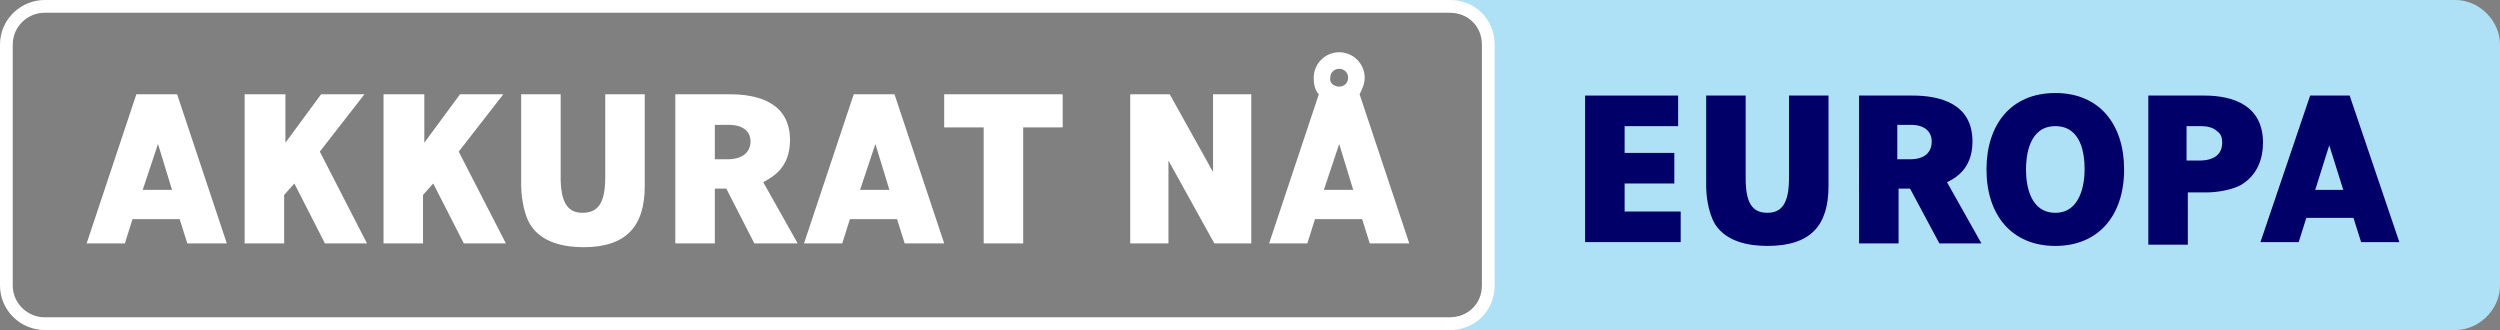
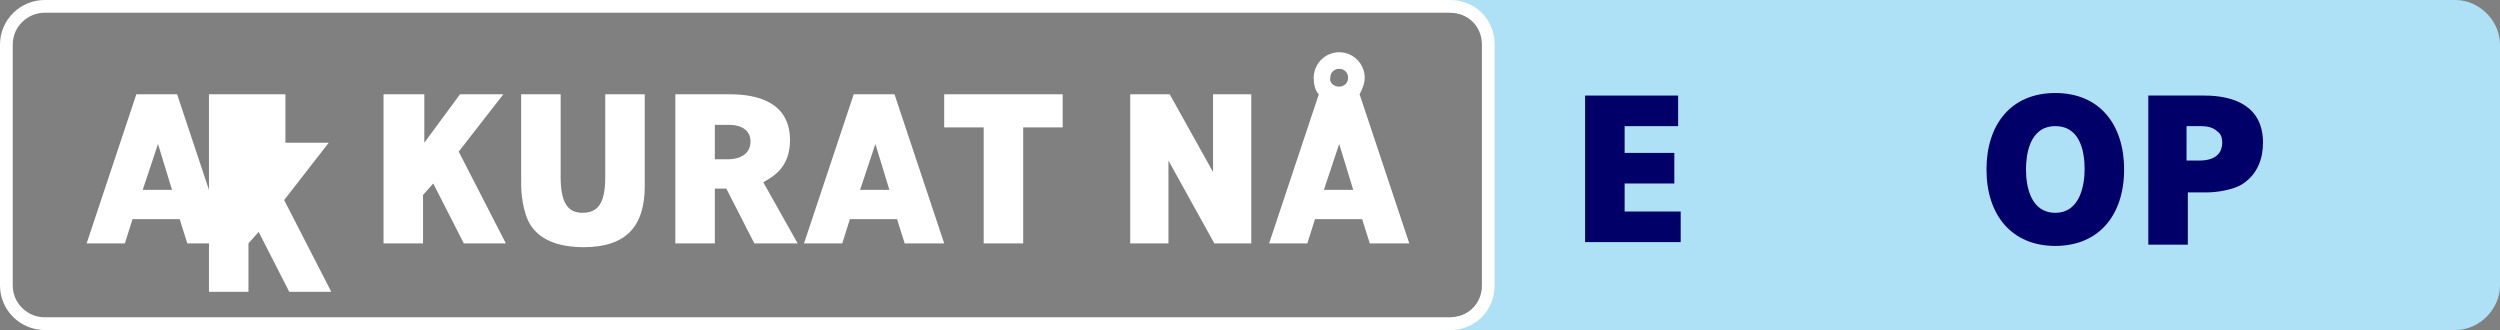
<svg xmlns="http://www.w3.org/2000/svg" version="1.1" id="Lager_1" x="0px" y="0px" viewBox="0 0 196.2 25.9" style="enable-background:new 0 0 196.2 25.9;" xml:space="preserve">
  <rect x="0" y="0" width="196.2" height="25.9" fill="#808080" stroke="none" />
  <style type="text/css">
	.st0{fill:#AEE1F5;stroke:#AEE1F5;stroke-width:1;stroke-miterlimit:10;}
	.st1{fill:#000068;}
	.st2{fill:#FFFFFF;}
	.st3{fill:none;stroke:#FFFFFF;stroke-width:1;stroke-miterlimit:10;}
</style>
  <g>
    <path class="st0" d="M192.7,0.5h-78.8c1.6,0,3,1.3,3,3v18.9c0,1.6-1.4,3-3,3h78.8c1.6,0,3-1.4,3-3V3.5   C195.7,1.9,194.3,0.5,192.7,0.5z" />
    <g>
      <path class="st1" d="M131.7,7.5v2.4h-4.2V12h3.9v2.4h-3.9v2.2h4.4v2.4h-7.5V7.5H131.7z" />
-       <path class="st1" d="M137,7.5V14c0,1.9,0.5,2.7,1.7,2.7c1.1,0,1.7-0.7,1.7-2.7V7.5h3.1v7.1c0,3-1.3,4.7-4.8,4.7    c-1.4,0-3.2-0.3-4.1-1.7c-0.6-1-0.7-2.5-0.7-2.9V7.5H137z" />
-       <path class="st1" d="M150.1,7.5c2.1,0,4.7,0.6,4.7,3.6c0,2.2-1.4,2.9-2,3.2l2.7,4.8h-3.3l-2.3-4.3h-0.9v4.3h-3.1V7.5H150.1z     M148.9,12.5h1c1.1,0,1.7-0.5,1.7-1.4c0-0.8-0.6-1.3-1.6-1.3h-1.1V12.5z" />
      <path class="st1" d="M166.7,13.3c0,3.6-2,6-5.4,6c-3.4,0-5.4-2.4-5.4-6c0-3.5,1.9-6,5.4-6C164.8,7.3,166.7,9.8,166.7,13.3z     M159,13.3c0,1.4,0.4,3.4,2.3,3.4c2,0,2.3-2.3,2.3-3.4c0-1.1-0.2-3.4-2.3-3.4C159.2,9.9,159,12.3,159,13.3z" />
      <path class="st1" d="M173,7.5c2.3,0,4.6,0.8,4.6,3.7c0,1.2-0.4,2.5-1.7,3.3c-0.7,0.4-1.9,0.6-2.7,0.6h-1.5v4.1h-3.1V7.5H173z     M171.6,12.6h1c1.5,0,1.8-0.8,1.8-1.4c0-0.4-0.1-0.7-0.4-0.9c-0.3-0.3-0.8-0.4-1.2-0.4h-1.2V12.6z" />
-       <path class="st1" d="M184.4,7.5l3.9,11.5h-3l-0.6-1.9H181l-0.6,1.9h-3l3.9-11.5H184.4z M181.7,14.9h2.2l-1.1-3.5L181.7,14.9z" />
    </g>
    <g>
      <path class="st2" d="M13.9,7.4l3.9,11.7h-3.1l-0.6-1.9h-3.7l-0.6,1.9h-3l3.9-11.7H13.9z M11.2,14.9h2.3l-1.1-3.6L11.2,14.9z" />
-       <path class="st2" d="M22.4,7.4v3.8l2.8-3.8h3.4l-3.5,4.5l3.7,7.2h-3.3l-2.4-4.7l-0.8,0.9v3.8h-3.1V7.4H22.4z" />
+       <path class="st2" d="M22.4,7.4v3.8h3.4l-3.5,4.5l3.7,7.2h-3.3l-2.4-4.7l-0.8,0.9v3.8h-3.1V7.4H22.4z" />
      <path class="st2" d="M33.3,7.4v3.8l2.8-3.8h3.4L36,11.9l3.7,7.2h-3.3L34,14.4l-0.8,0.9v3.8h-3.1V7.4H33.3z" />
      <path class="st2" d="M44,7.4v6.5c0,1.9,0.5,2.8,1.7,2.8s1.8-0.7,1.8-2.8V7.4h3.1v7.2c0,3.1-1.4,4.8-4.8,4.8    c-1.4,0-3.3-0.3-4.2-1.8c-0.6-1-0.7-2.6-0.7-3V7.4H44z" />
      <path class="st2" d="M57.3,7.4C59.4,7.4,62,8,62,11c0,2.2-1.4,2.9-2.1,3.3l2.7,4.8h-3.4L57,14.8h-0.9v4.3H53V7.4H57.3z M56.1,12.5    h1c1.1,0,1.8-0.5,1.8-1.4c0-0.8-0.6-1.3-1.7-1.3h-1.1V12.5z" />
      <path class="st2" d="M70.2,7.4l3.9,11.7H71l-0.6-1.9h-3.7l-0.6,1.9h-3L67,7.4H70.2z M67.5,14.9h2.3l-1.1-3.6L67.5,14.9z" />
      <path class="st2" d="M83.4,7.4V10h-3.1v9.1h-3.1V10h-3.1V7.4C74.1,7.4,83.4,7.4,83.4,7.4z" />
      <path class="st2" d="M91.8,7.4l3.4,6.1V7.4h3v11.7h-2.9l-3.6-6.5v6.5h-3V7.4H91.8z" />
      <path class="st2" d="M110.6,19.1h-3.1l-0.6-1.9h-3.7l-0.6,1.9h-3l3.9-11.7c-0.3-0.3-0.4-0.8-0.4-1.3c0-1.1,0.9-2,2-2s2,0.9,2,2    c0,0.5-0.2,0.9-0.4,1.3L110.6,19.1z M103.9,14.9h2.3l-1.1-3.6L103.9,14.9z M105.1,6.8c0.4,0,0.7-0.3,0.7-0.7s-0.3-0.7-0.7-0.7    s-0.7,0.3-0.7,0.7C104.3,6.5,104.7,6.8,105.1,6.8z" />
      <path class="st3" d="M116.8,22.4c0,1.7-1.3,3-3,3H3.5c-1.6,0-3-1.3-3-3V3.5c0-1.7,1.4-3,3-3h110.3c1.7,0,3,1.3,3,3V22.4z" />
    </g>
  </g>
</svg>